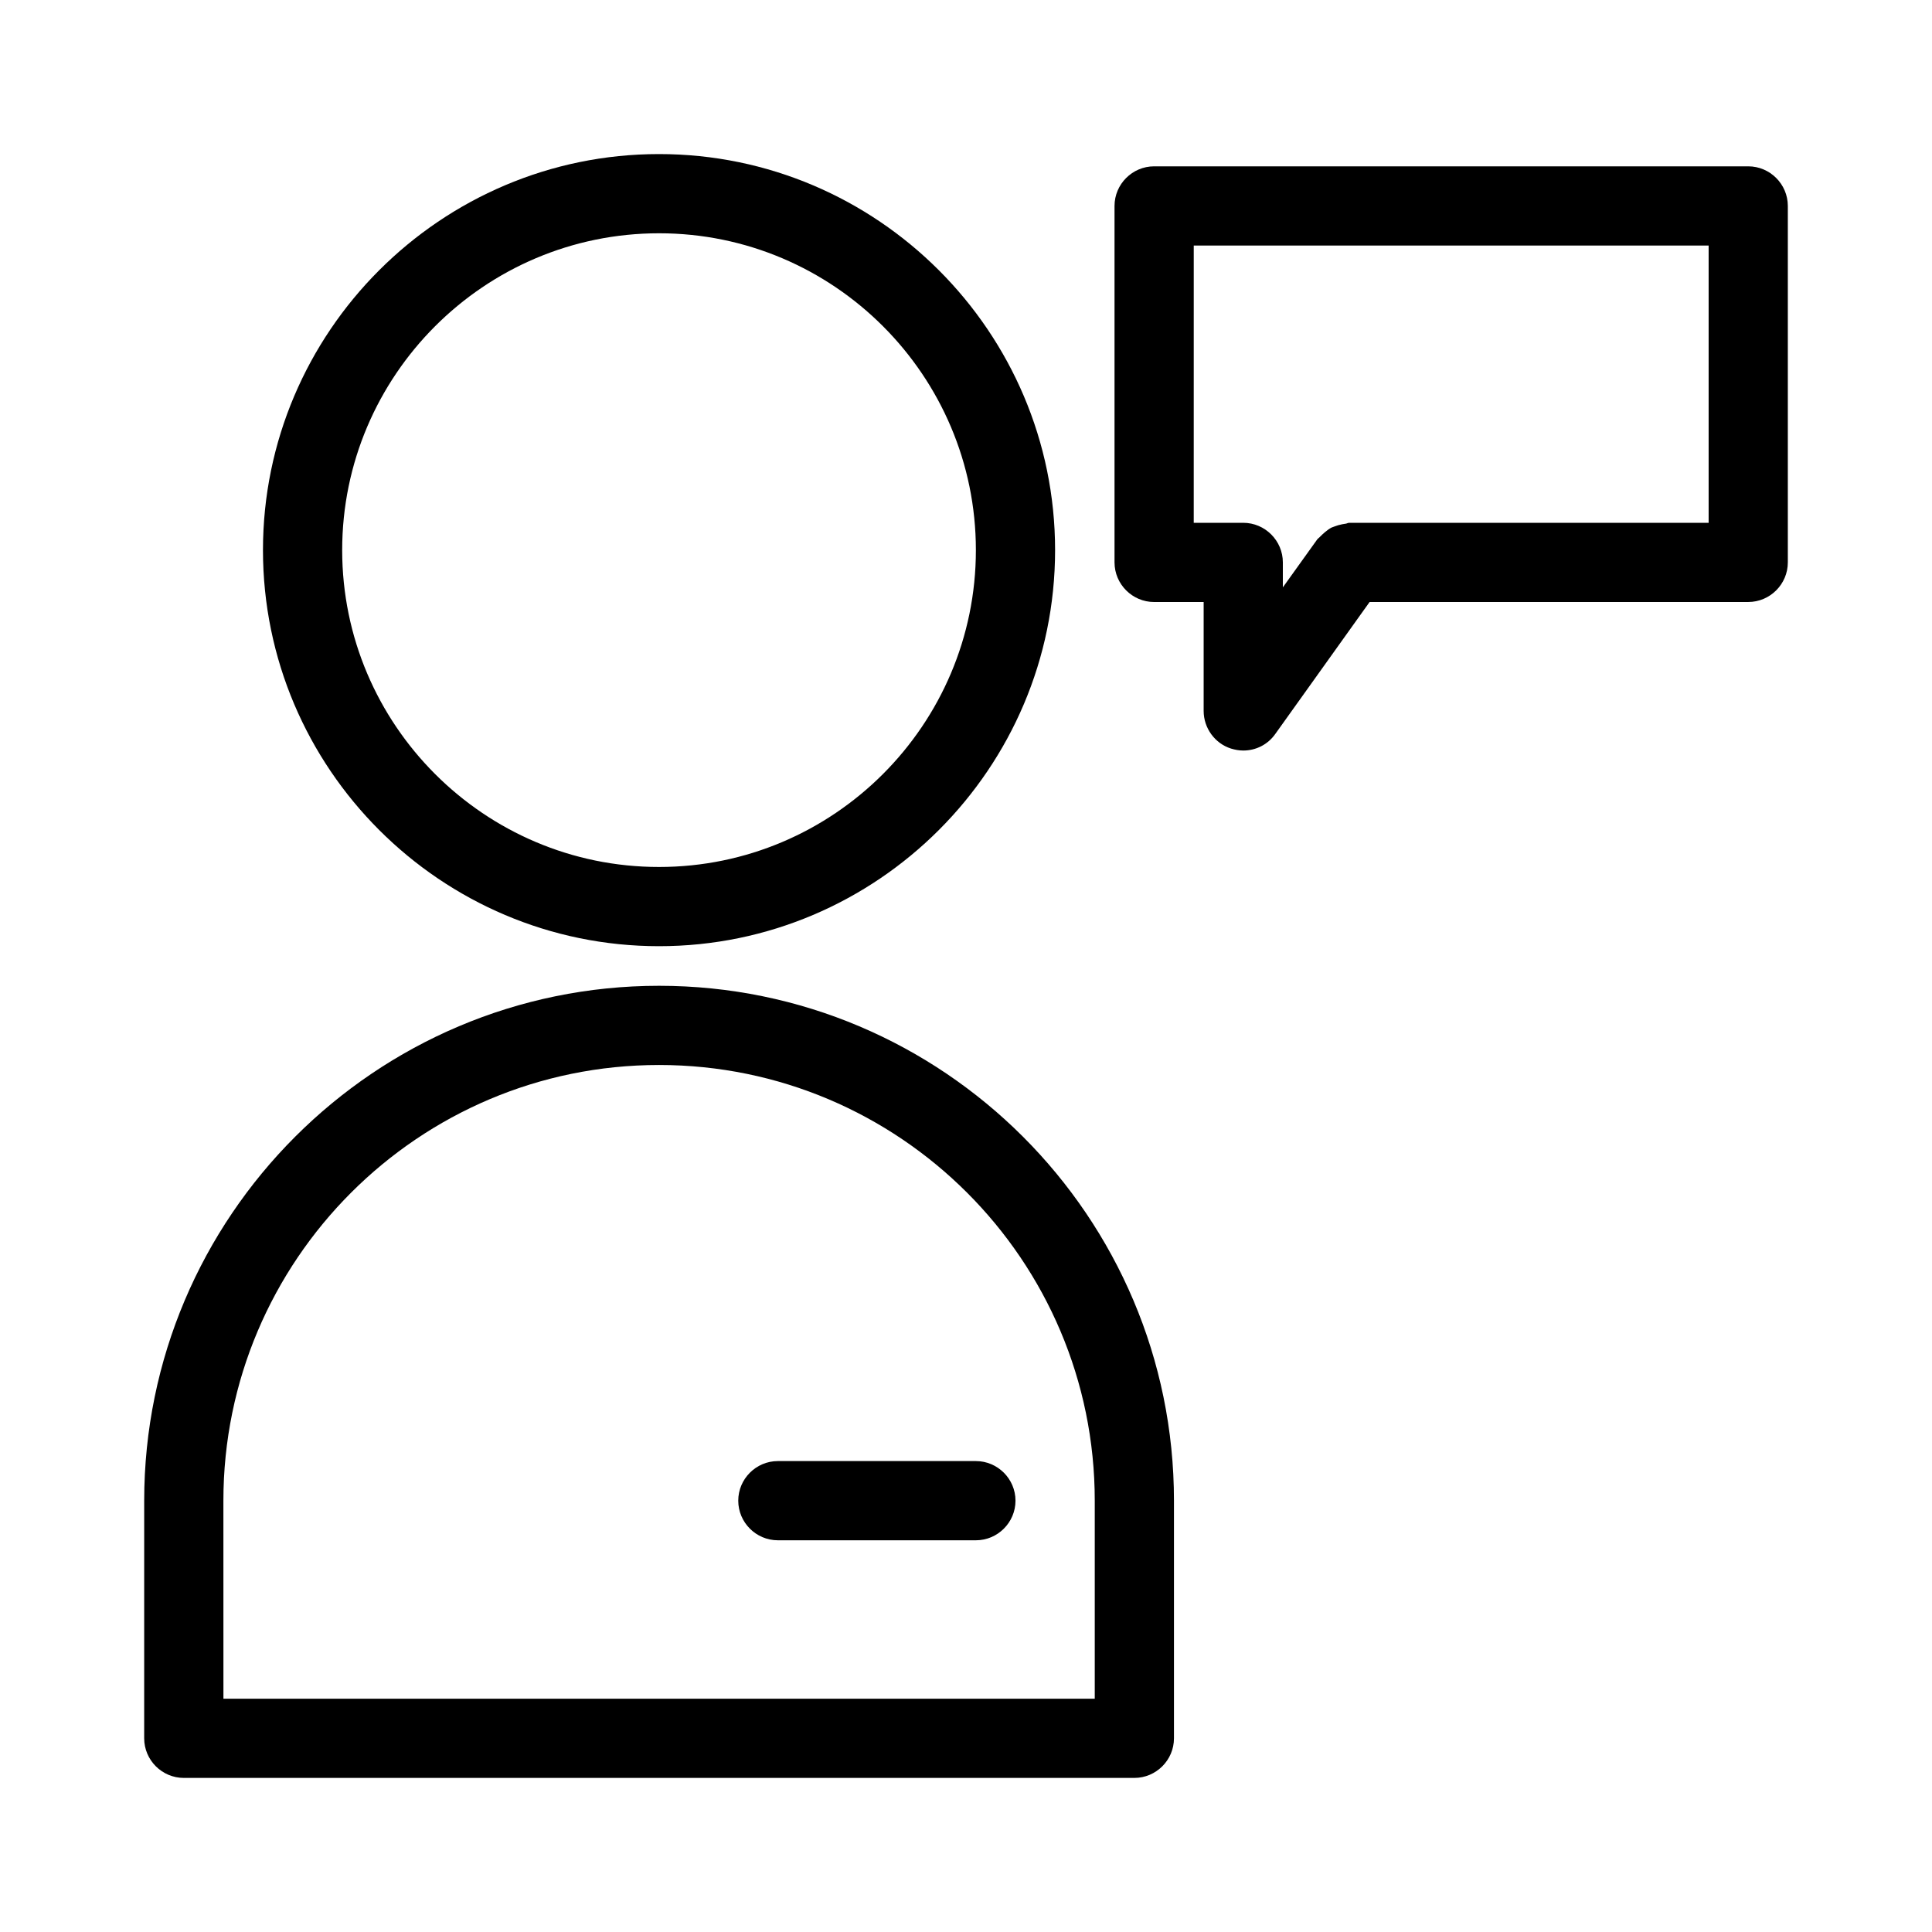
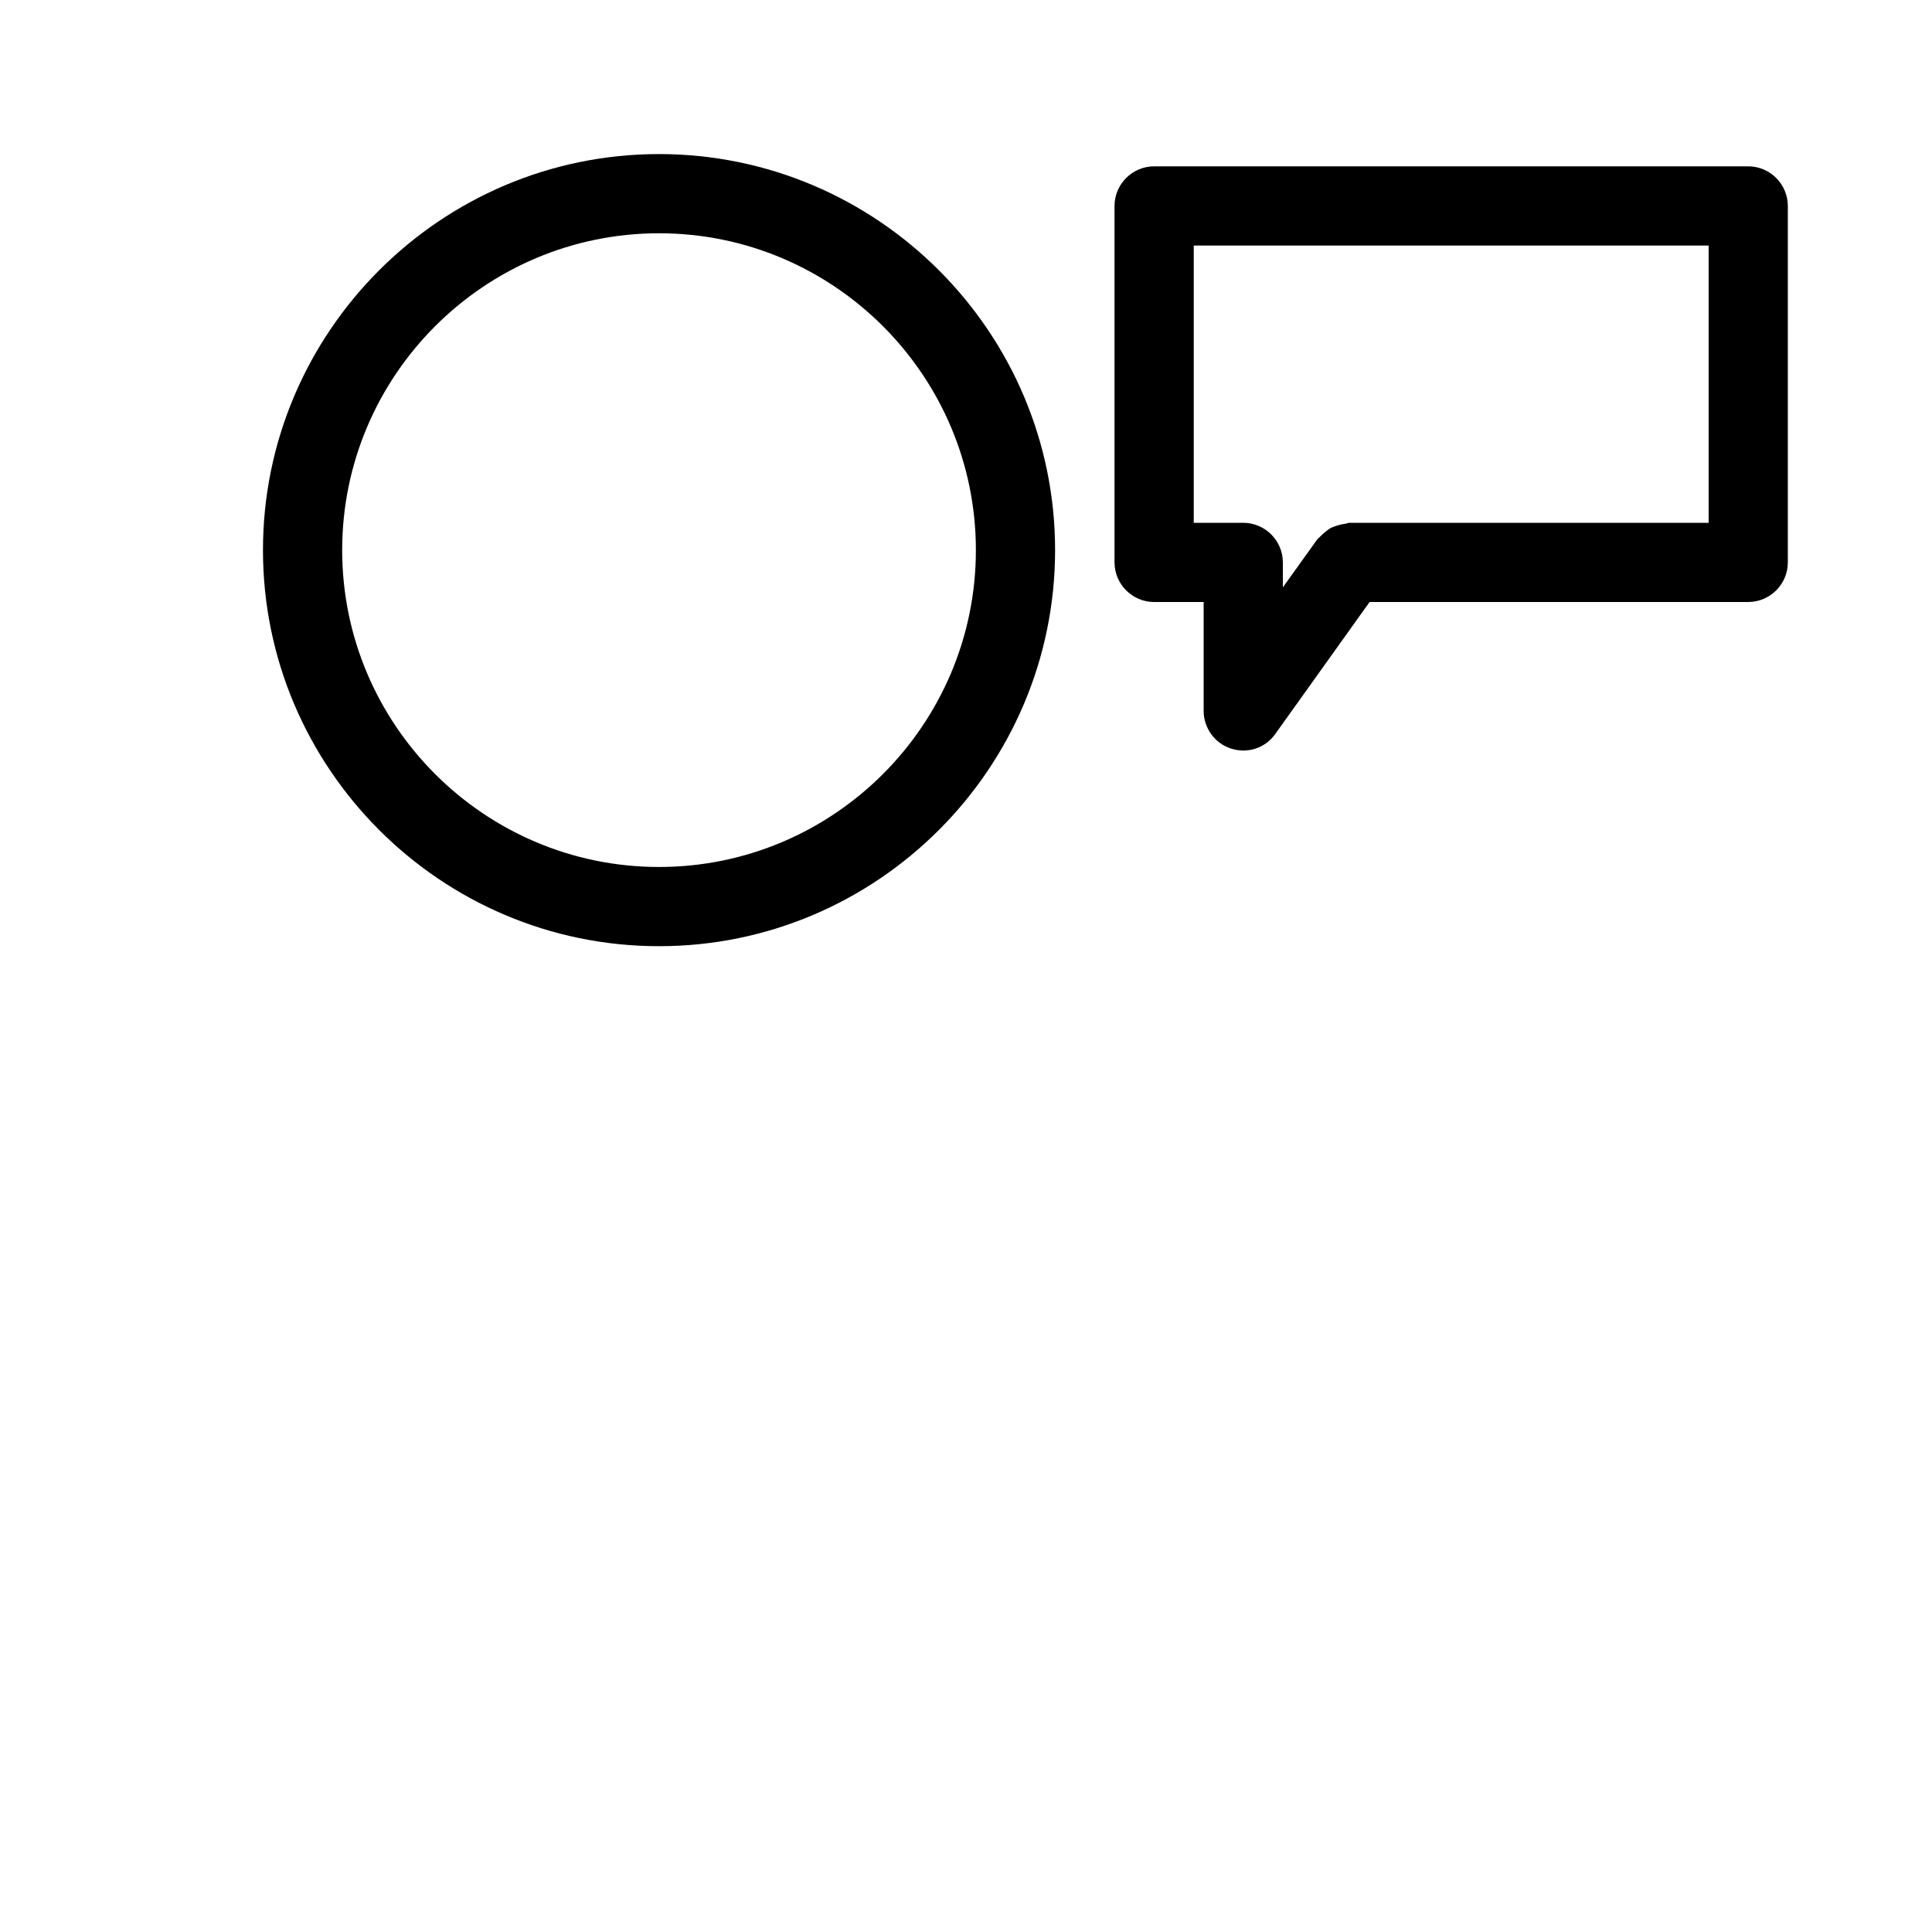
<svg xmlns="http://www.w3.org/2000/svg" fill="#000000" width="800px" height="800px" version="1.1" viewBox="144 144 512 512">
  <g>
    <path d="m449.86 303.54h13.121v28.863c0 4.512 2.938 8.605 7.242 9.973 1.051 0.316 2.098 0.523 3.254 0.523 3.359 0 6.508-1.574 8.5-4.41l24.98-34.953h100.34c5.773 0 10.496-4.723 10.496-10.496v-94.465c0-5.773-4.723-10.496-10.496-10.496h-157.44c-5.773 0-10.496 4.723-10.496 10.496v94.465c0 5.777 4.723 10.5 10.496 10.5zm10.496-94.465h136.45v73.473h-95.199c-0.316 0-0.523 0.105-0.84 0.211-0.734 0.105-1.363 0.211-2.098 0.418-0.629 0.211-1.258 0.418-1.785 0.629-0.629 0.316-1.156 0.734-1.68 1.156-0.523 0.418-1.051 0.945-1.574 1.469-0.211 0.211-0.418 0.316-0.629 0.629l-9.031 12.598v-6.613c0-5.773-4.723-10.496-10.496-10.496h-13.121z" />
-     <path d="m182.21 604.67c0 5.773 4.723 10.496 10.496 10.496h251.91c5.773 0 10.496-4.723 10.496-10.496v-62.977c0-75.258-61.191-136.45-136.45-136.45s-136.45 61.191-136.45 136.45zm20.992-62.977c0-63.711 51.746-115.46 115.46-115.46s115.46 51.746 115.46 115.46v52.48h-230.91z" />
-     <path d="m402.62 531.2h-52.48c-5.773 0-10.496 4.723-10.496 10.496 0 5.773 4.723 10.496 10.496 10.496h52.48c5.773 0 10.496-4.723 10.496-10.496 0-5.773-4.723-10.496-10.496-10.496z" />
    <path d="m318.65 394.75c57.832 0 104.96-47.129 104.96-104.96 0-57.832-47.129-104.96-104.96-104.96-57.832 0-104.96 47.129-104.96 104.96 0.004 57.836 47.129 104.96 104.96 104.96zm0-188.93c46.289 0 83.969 37.68 83.969 83.969 0 46.289-37.68 83.969-83.969 83.969-46.289 0-83.969-37.68-83.969-83.969 0.004-46.285 37.684-83.969 83.969-83.969z" />
  </g>
</svg>